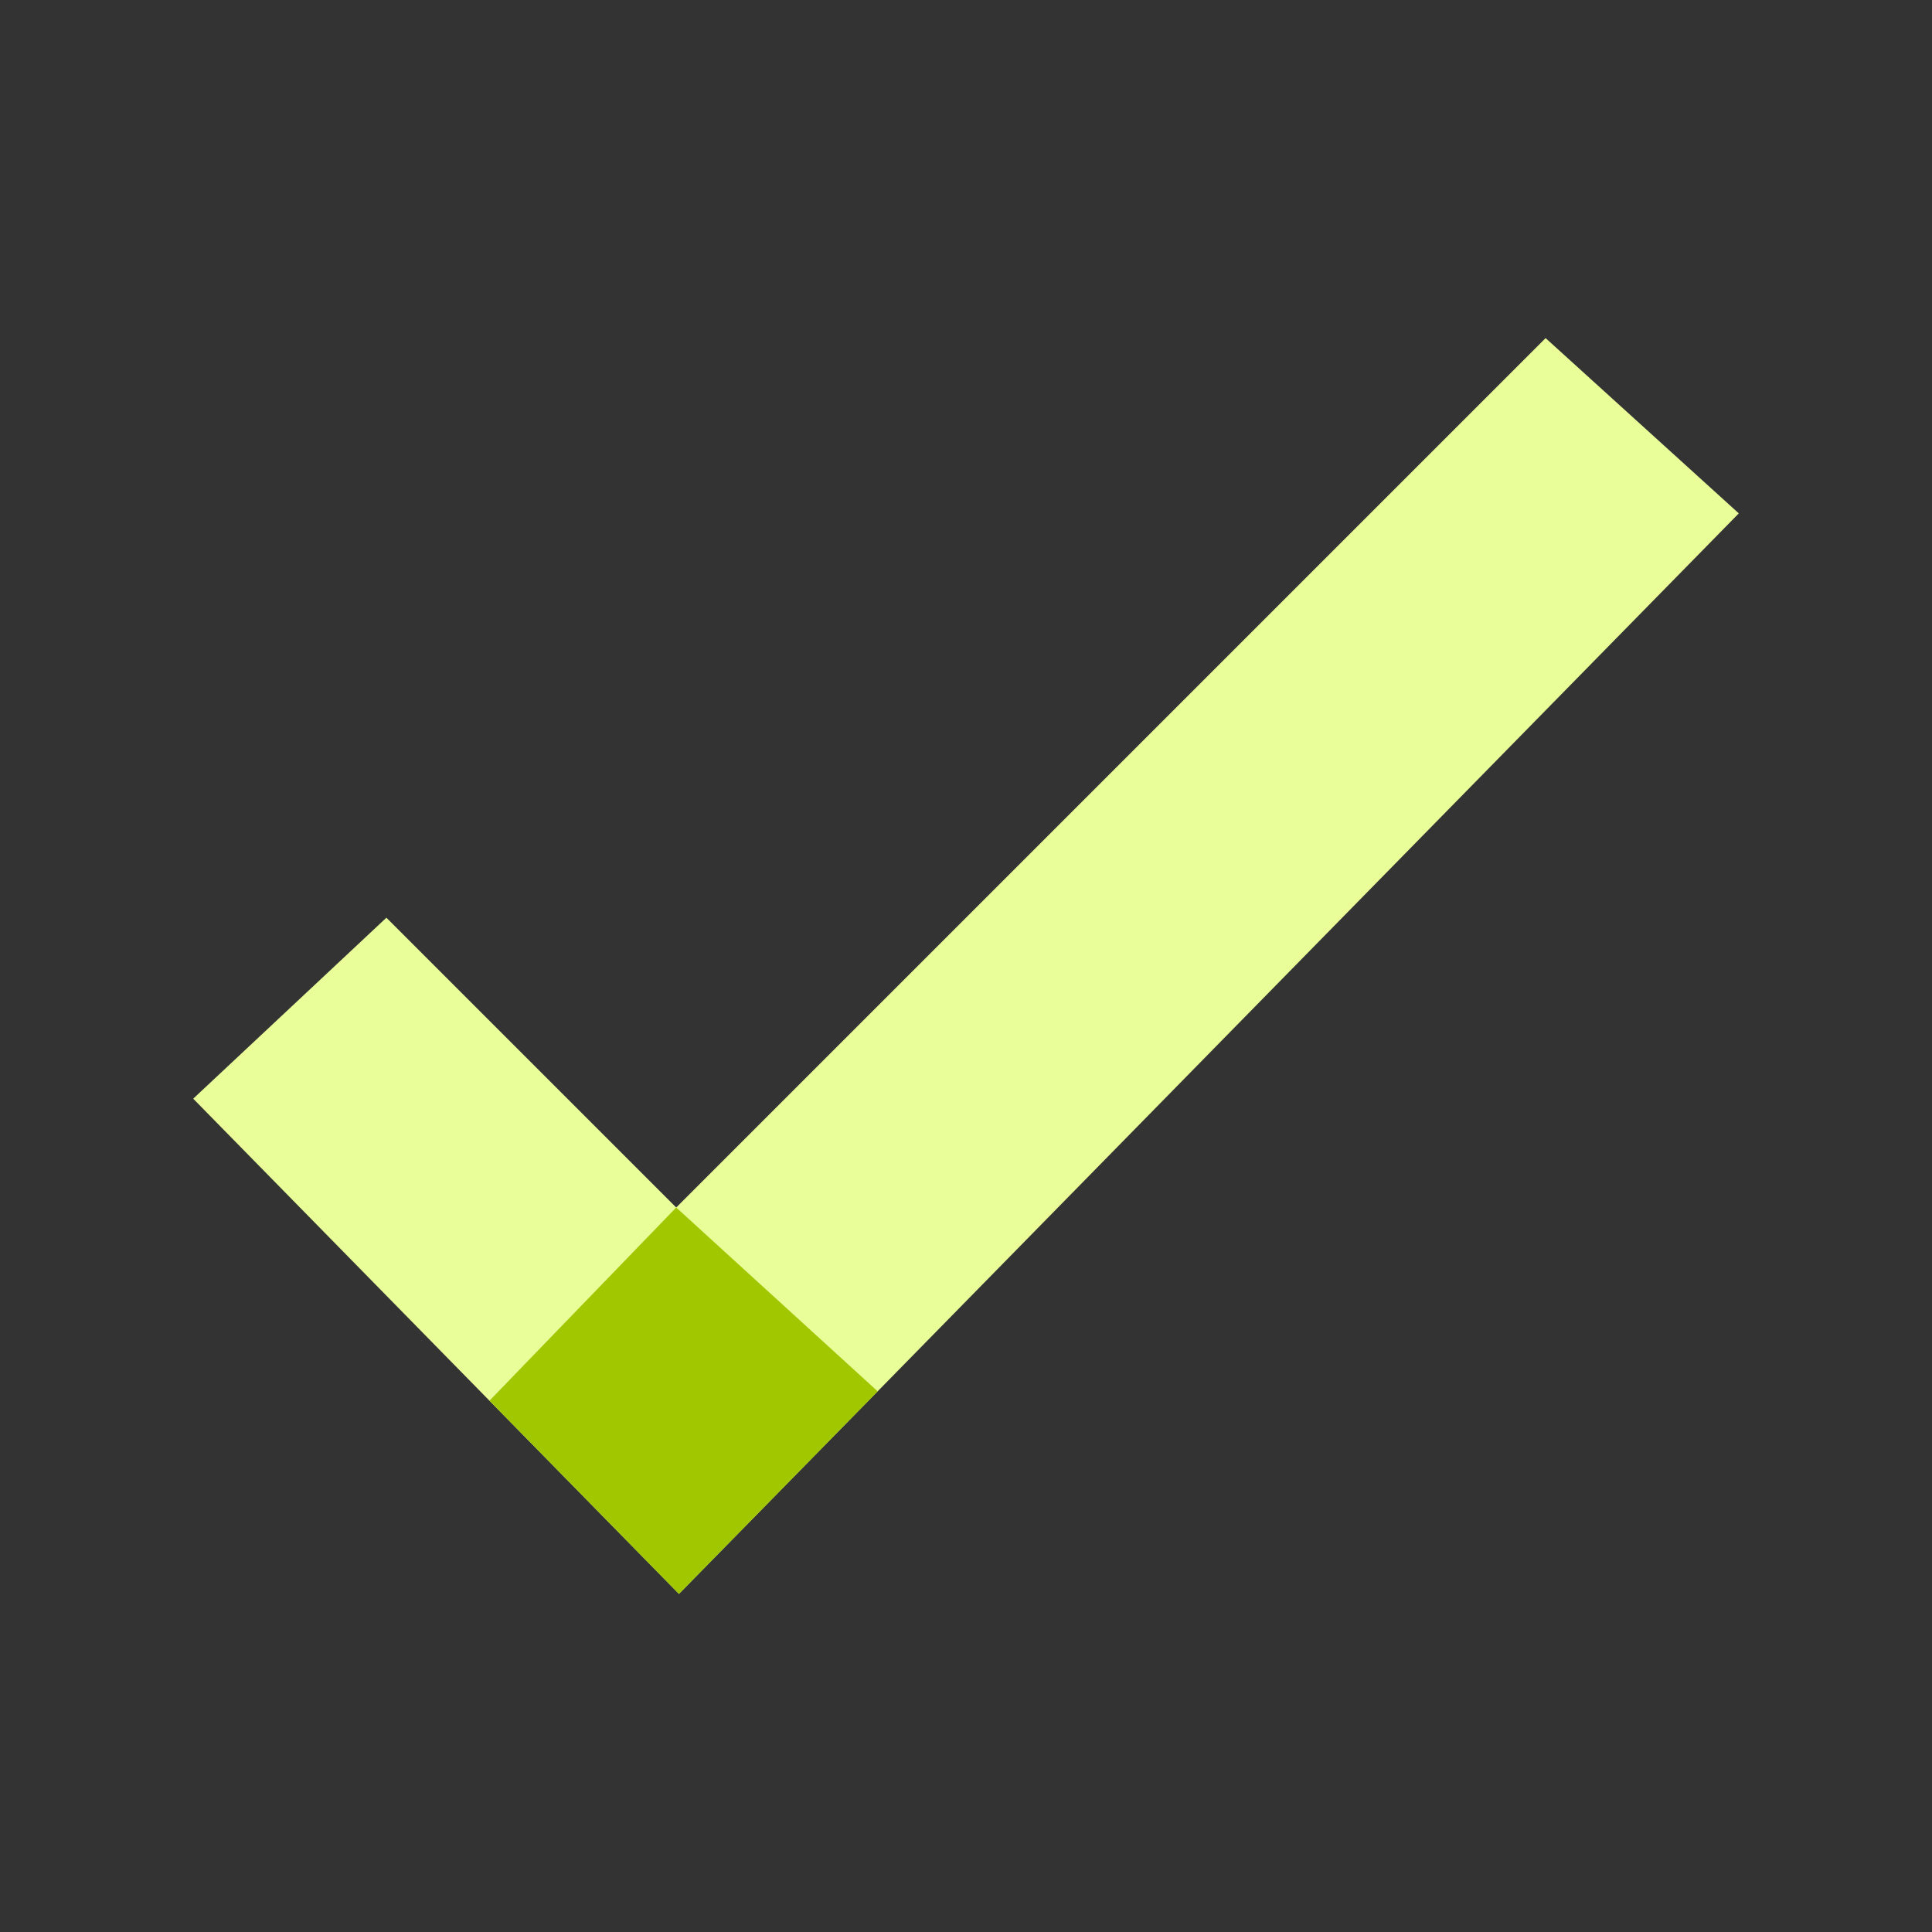
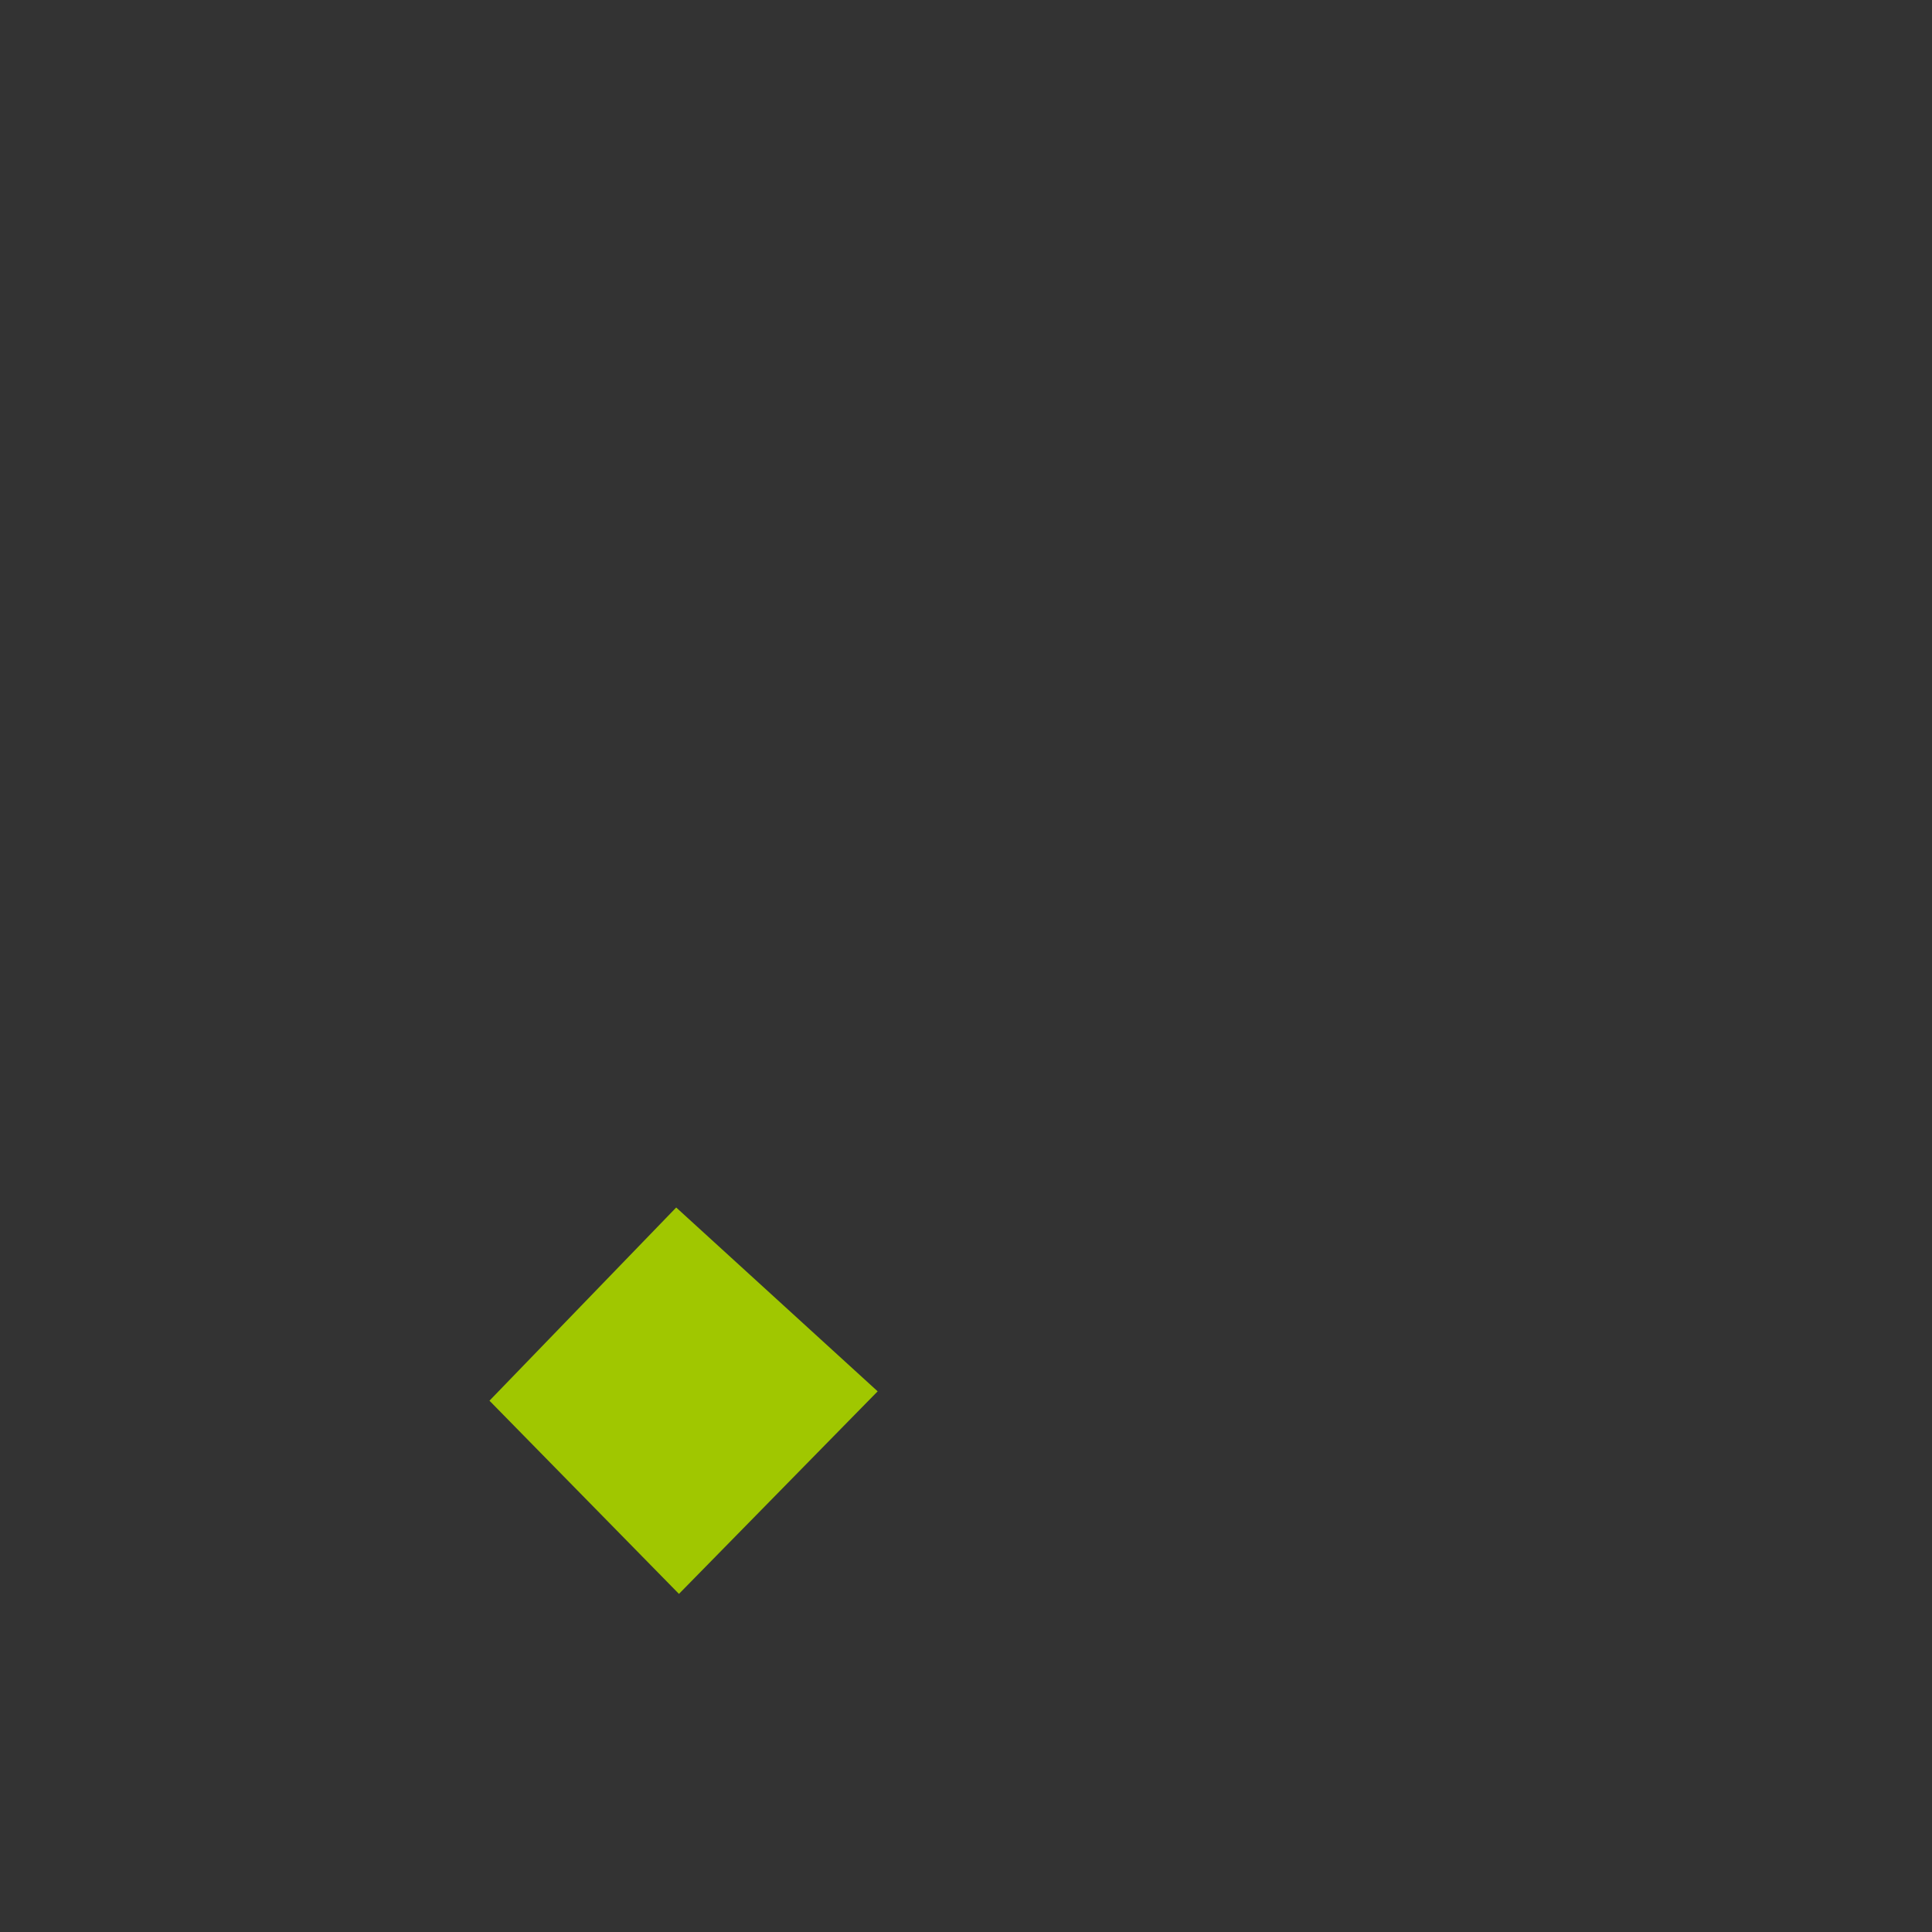
<svg xmlns="http://www.w3.org/2000/svg" width="40" height="40" viewBox="0 0 40 40" fill="none">
  <rect x="0" y="0" width="40" height="40" fill="#333333" stroke="none" />
-   <path d="M36 10.629L14.057 33L4 22.747L8 19L14 25L32 7L36 10.629Z" fill="#E9FD99" />
  <path d="M10.134 29L14 25L18.171 28.806L14.057 33L10.134 29Z" fill="#A0C700" />
</svg>